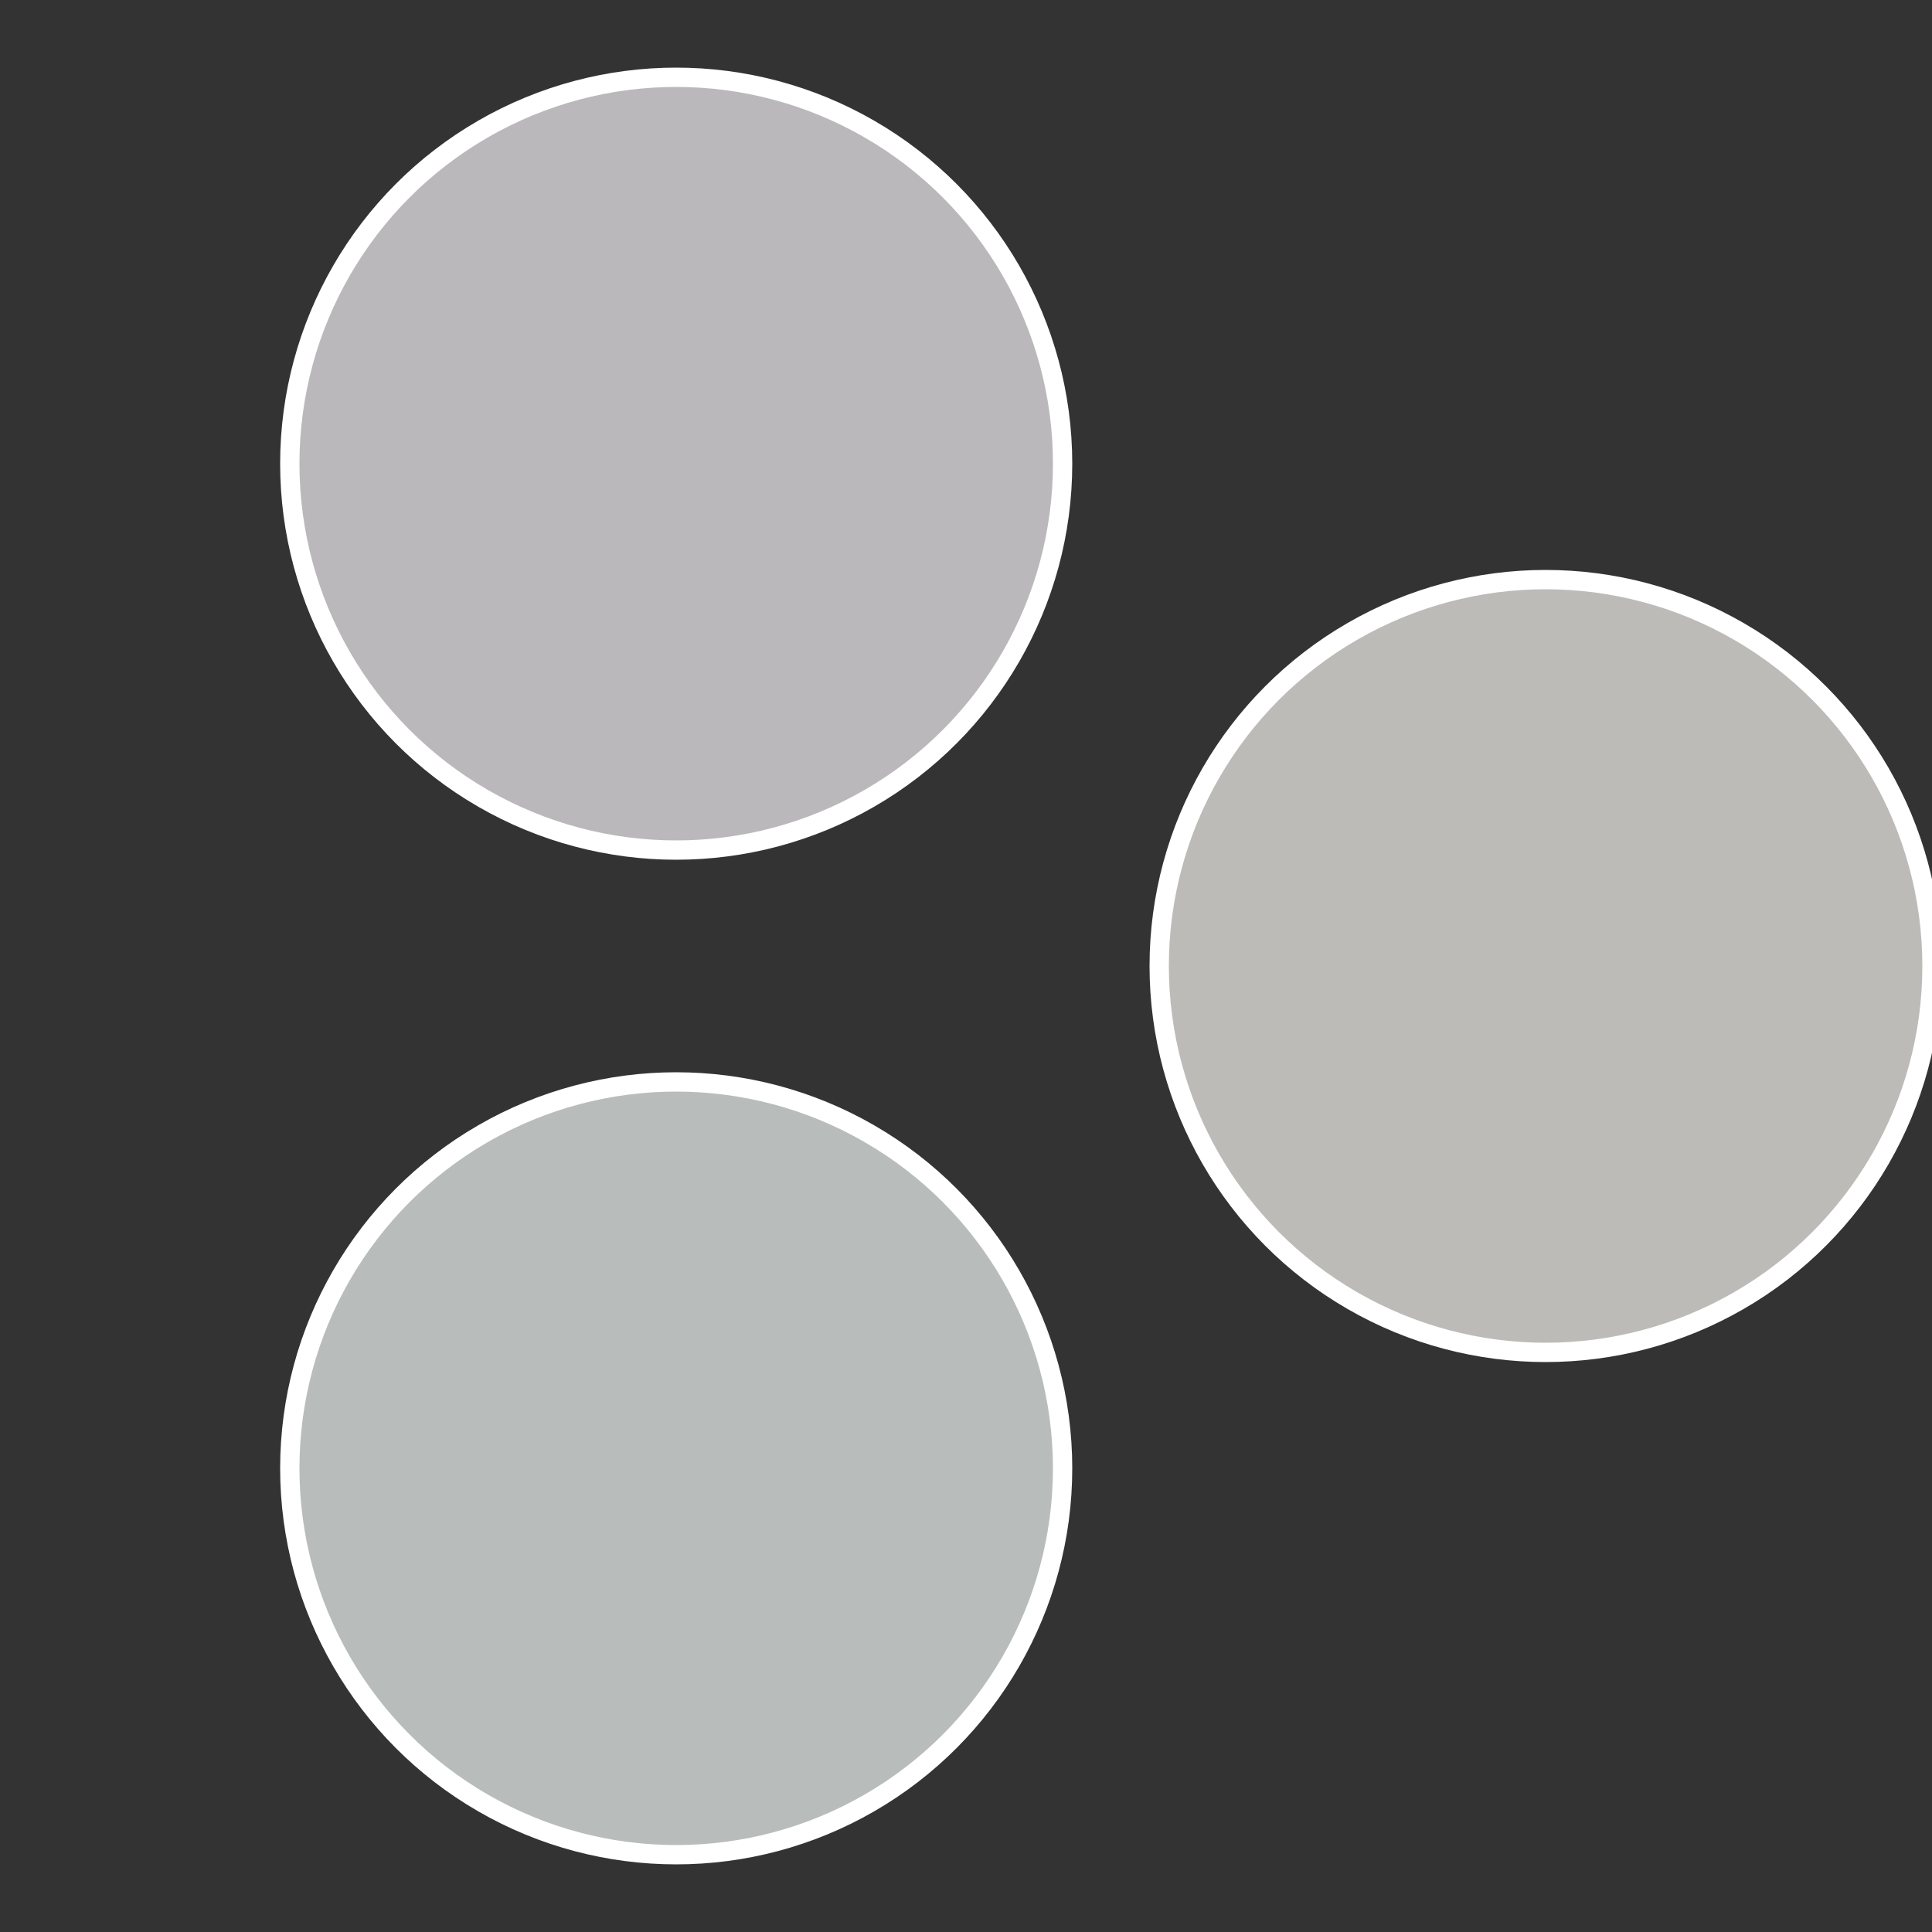
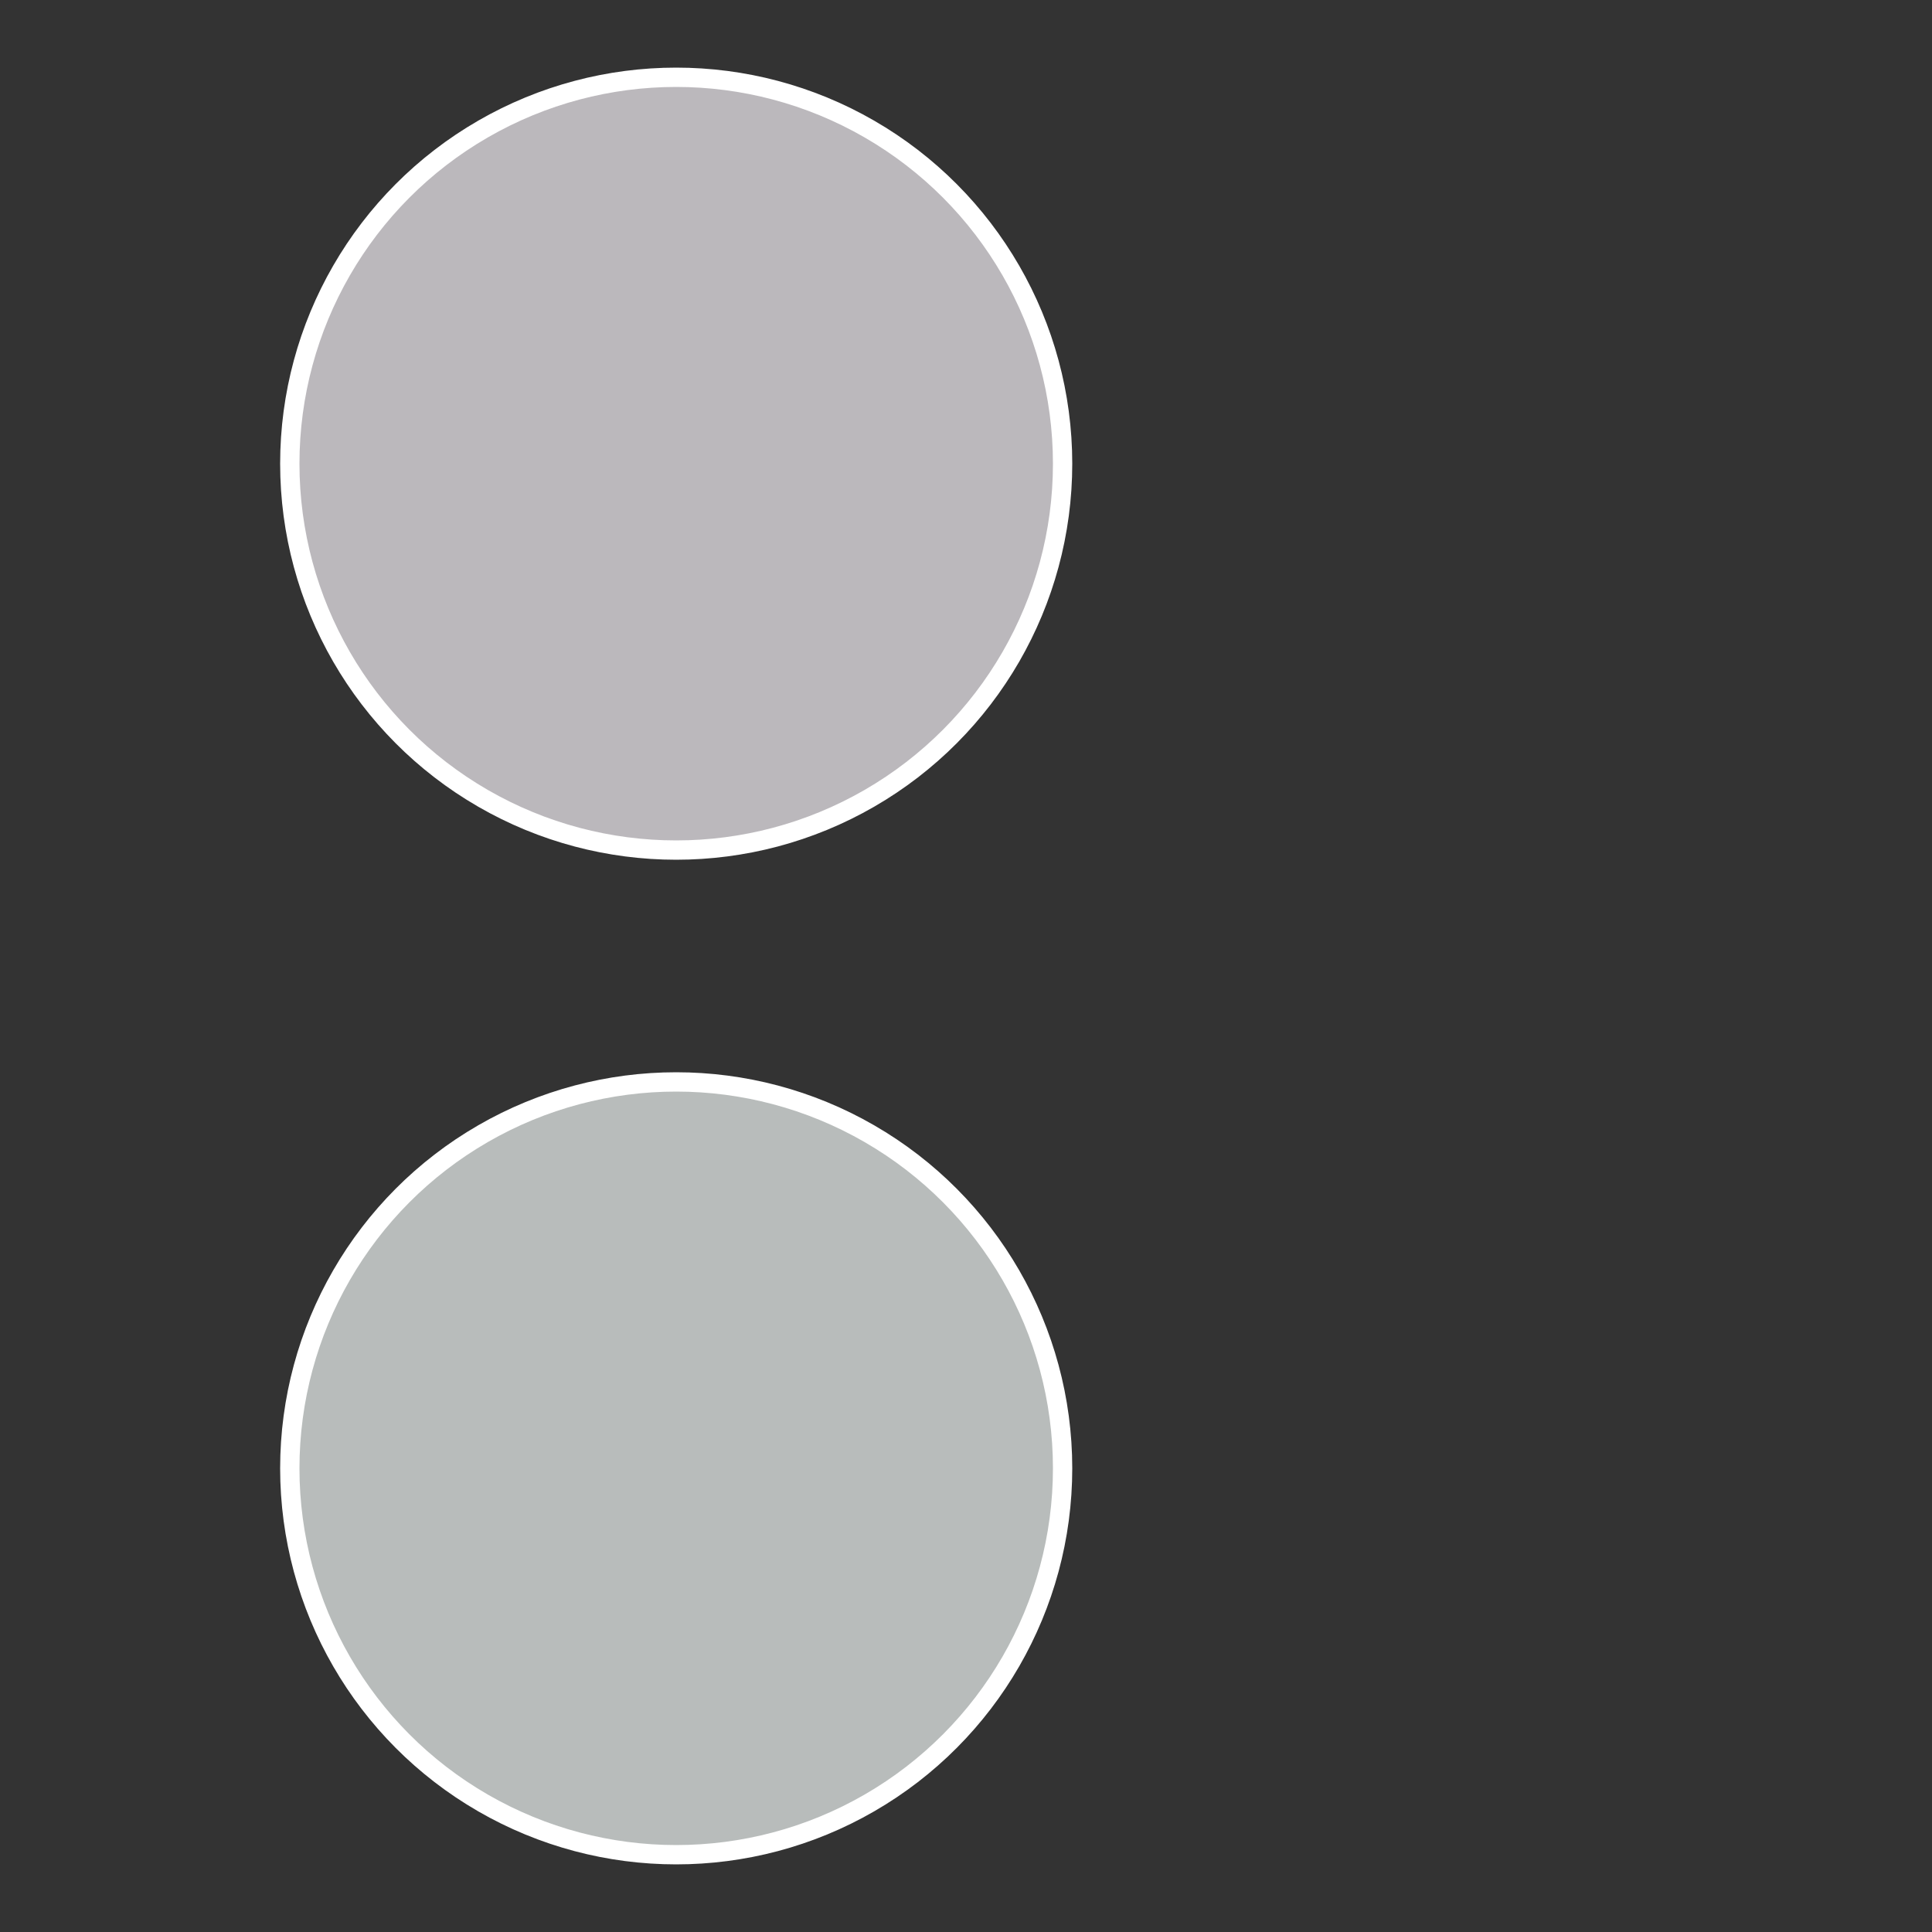
<svg xmlns="http://www.w3.org/2000/svg" width="500" height="500" viewBox="-1 -1 2 2">
  <rect x="-1" y="-1" width="2" height="2" fill="#333333" stroke="none" />
-   <circle cx="0.6" cy="0" r="0.4" fill="#bcbbb8" stroke="#fff" stroke-width="1%" />
  <circle cx="-0.3" cy="0.52" r="0.4" fill="#b8bcbb" stroke="#fff" stroke-width="1%" />
  <circle cx="-0.3" cy="-0.52" r="0.4" fill="#bbb8bc" stroke="#fff" stroke-width="1%" />
</svg>